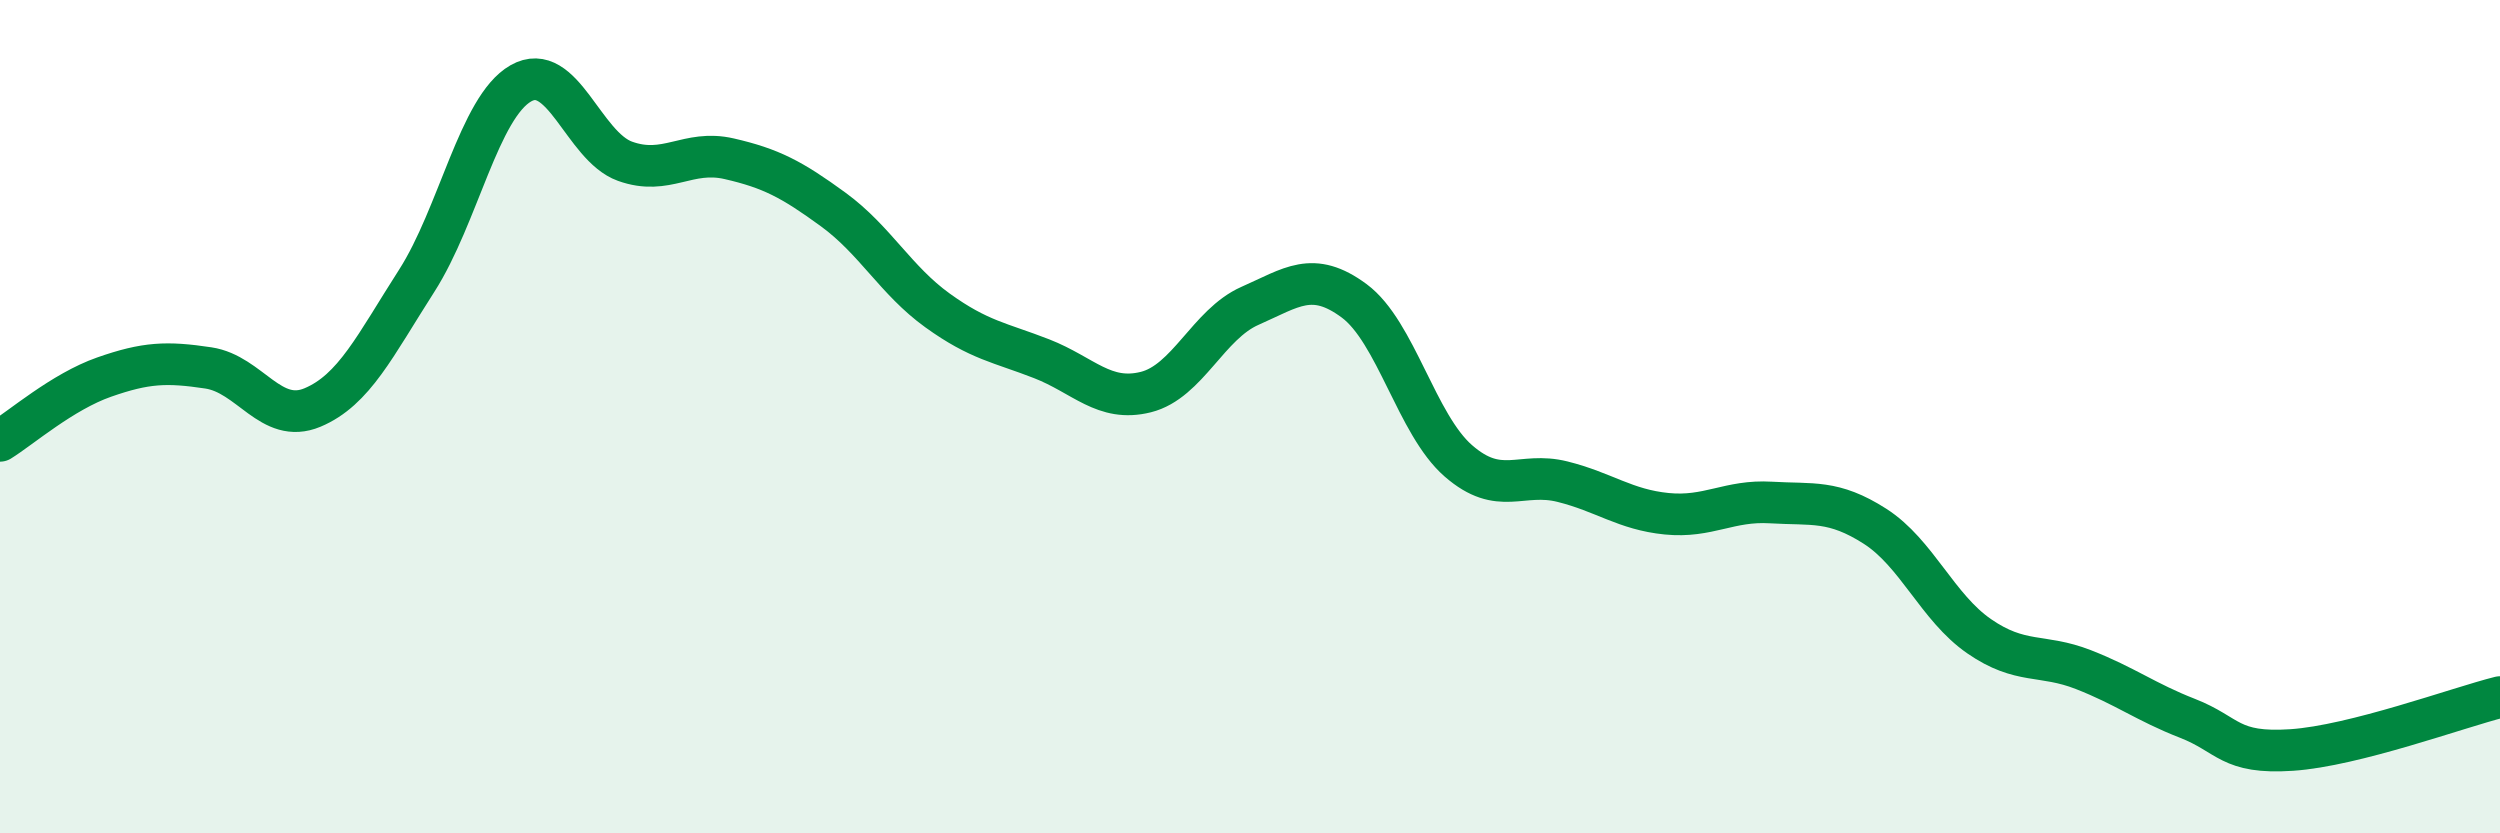
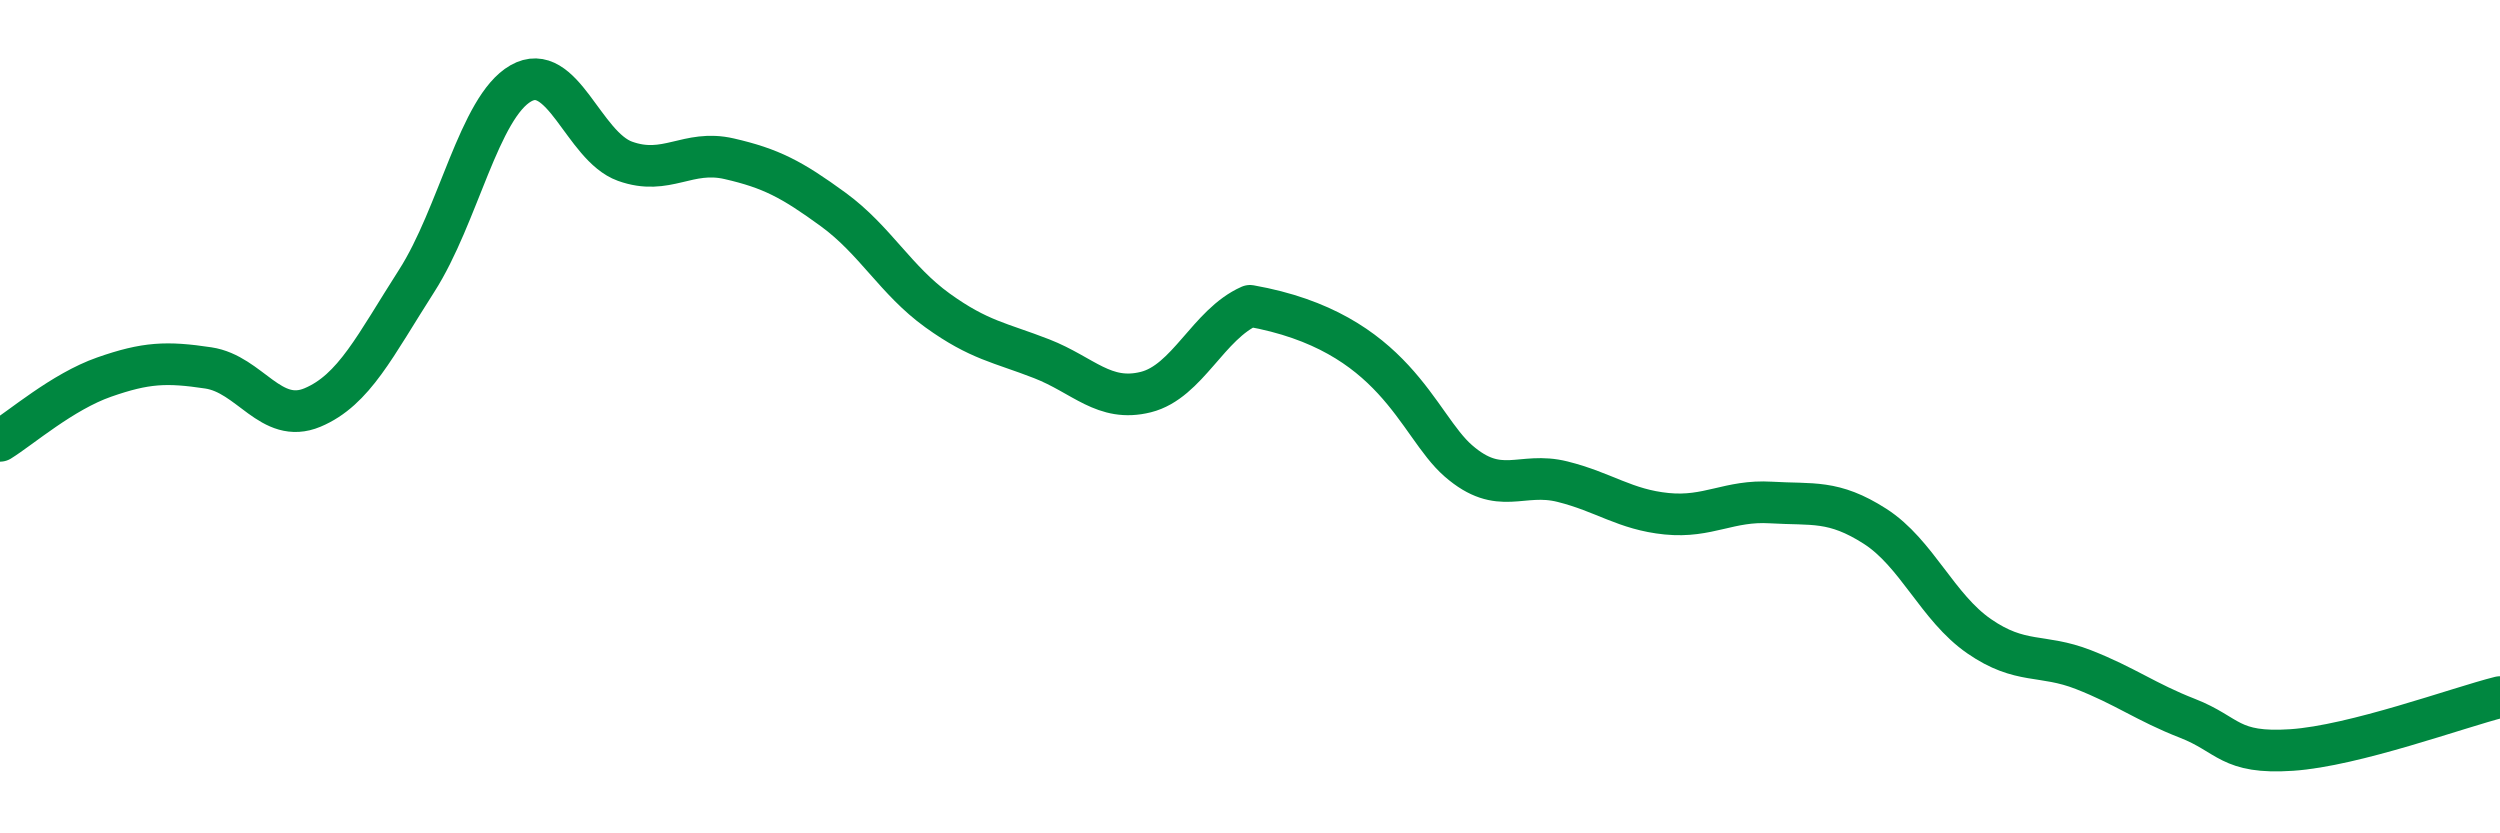
<svg xmlns="http://www.w3.org/2000/svg" width="60" height="20" viewBox="0 0 60 20">
-   <path d="M 0,10.58 C 0.5,10.27 1.5,9.4 2.5,9.05 C 3.5,8.7 4,8.68 5,8.83 C 6,8.98 6.5,10.2 7.5,9.78 C 8.5,9.36 9,8.3 10,6.74 C 11,5.18 11.5,2.57 12.5,2 C 13.5,1.43 14,3.51 15,3.87 C 16,4.23 16.5,3.58 17.5,3.81 C 18.5,4.04 19,4.3 20,5.03 C 21,5.76 21.5,6.73 22.5,7.45 C 23.5,8.17 24,8.22 25,8.61 C 26,9 26.5,9.66 27.5,9.41 C 28.5,9.16 29,7.78 30,7.34 C 31,6.9 31.5,6.48 32.5,7.22 C 33.5,7.96 34,10.19 35,11.06 C 36,11.93 36.5,11.31 37.5,11.56 C 38.5,11.81 39,12.23 40,12.33 C 41,12.43 41.5,12 42.5,12.06 C 43.5,12.12 44,11.99 45,12.63 C 46,13.27 46.5,14.58 47.5,15.27 C 48.5,15.96 49,15.68 50,16.07 C 51,16.46 51.5,16.85 52.5,17.24 C 53.5,17.63 53.5,18.1 55,18 C 56.5,17.9 59,16.98 60,16.73L60 20L0 20Z" fill="#008740" opacity="0.1" stroke-linecap="round" stroke-linejoin="round" />
-   <path d="M 0,10.58 C 0.5,10.27 1.5,9.4 2.5,9.05 C 3.5,8.7 4,8.68 5,8.83 C 6,8.98 6.5,10.2 7.5,9.78 C 8.5,9.36 9,8.3 10,6.74 C 11,5.18 11.5,2.57 12.5,2 C 13.5,1.43 14,3.51 15,3.87 C 16,4.23 16.5,3.58 17.5,3.81 C 18.5,4.04 19,4.3 20,5.03 C 21,5.76 21.5,6.73 22.5,7.45 C 23.5,8.17 24,8.22 25,8.61 C 26,9 26.5,9.66 27.5,9.41 C 28.5,9.16 29,7.78 30,7.34 C 31,6.9 31.5,6.48 32.5,7.22 C 33.5,7.96 34,10.19 35,11.06 C 36,11.93 36.5,11.31 37.5,11.56 C 38.5,11.81 39,12.23 40,12.33 C 41,12.43 41.5,12 42.5,12.06 C 43.5,12.12 44,11.99 45,12.63 C 46,13.27 46.5,14.58 47.5,15.27 C 48.5,15.96 49,15.68 50,16.07 C 51,16.46 51.5,16.85 52.5,17.24 C 53.5,17.63 53.5,18.1 55,18 C 56.5,17.9 59,16.98 60,16.73" stroke="#008740" stroke-width="1" fill="none" stroke-linecap="round" stroke-linejoin="round" />
+   <path d="M 0,10.58 C 0.5,10.27 1.5,9.4 2.5,9.05 C 3.5,8.7 4,8.68 5,8.83 C 6,8.98 6.5,10.2 7.5,9.78 C 8.5,9.36 9,8.3 10,6.74 C 11,5.18 11.5,2.57 12.5,2 C 13.5,1.43 14,3.51 15,3.87 C 16,4.23 16.5,3.58 17.5,3.81 C 18.5,4.04 19,4.3 20,5.03 C 21,5.76 21.5,6.73 22.5,7.45 C 23.5,8.17 24,8.22 25,8.61 C 26,9 26.5,9.66 27.5,9.41 C 28.5,9.16 29,7.78 30,7.34 C 33.5,7.96 34,10.19 35,11.06 C 36,11.93 36.5,11.31 37.5,11.56 C 38.5,11.81 39,12.23 40,12.33 C 41,12.43 41.5,12 42.5,12.06 C 43.5,12.12 44,11.99 45,12.63 C 46,13.27 46.5,14.58 47.5,15.27 C 48.5,15.96 49,15.68 50,16.07 C 51,16.46 51.5,16.85 52.5,17.24 C 53.5,17.63 53.5,18.1 55,18 C 56.5,17.9 59,16.98 60,16.73" stroke="#008740" stroke-width="1" fill="none" stroke-linecap="round" stroke-linejoin="round" />
</svg>